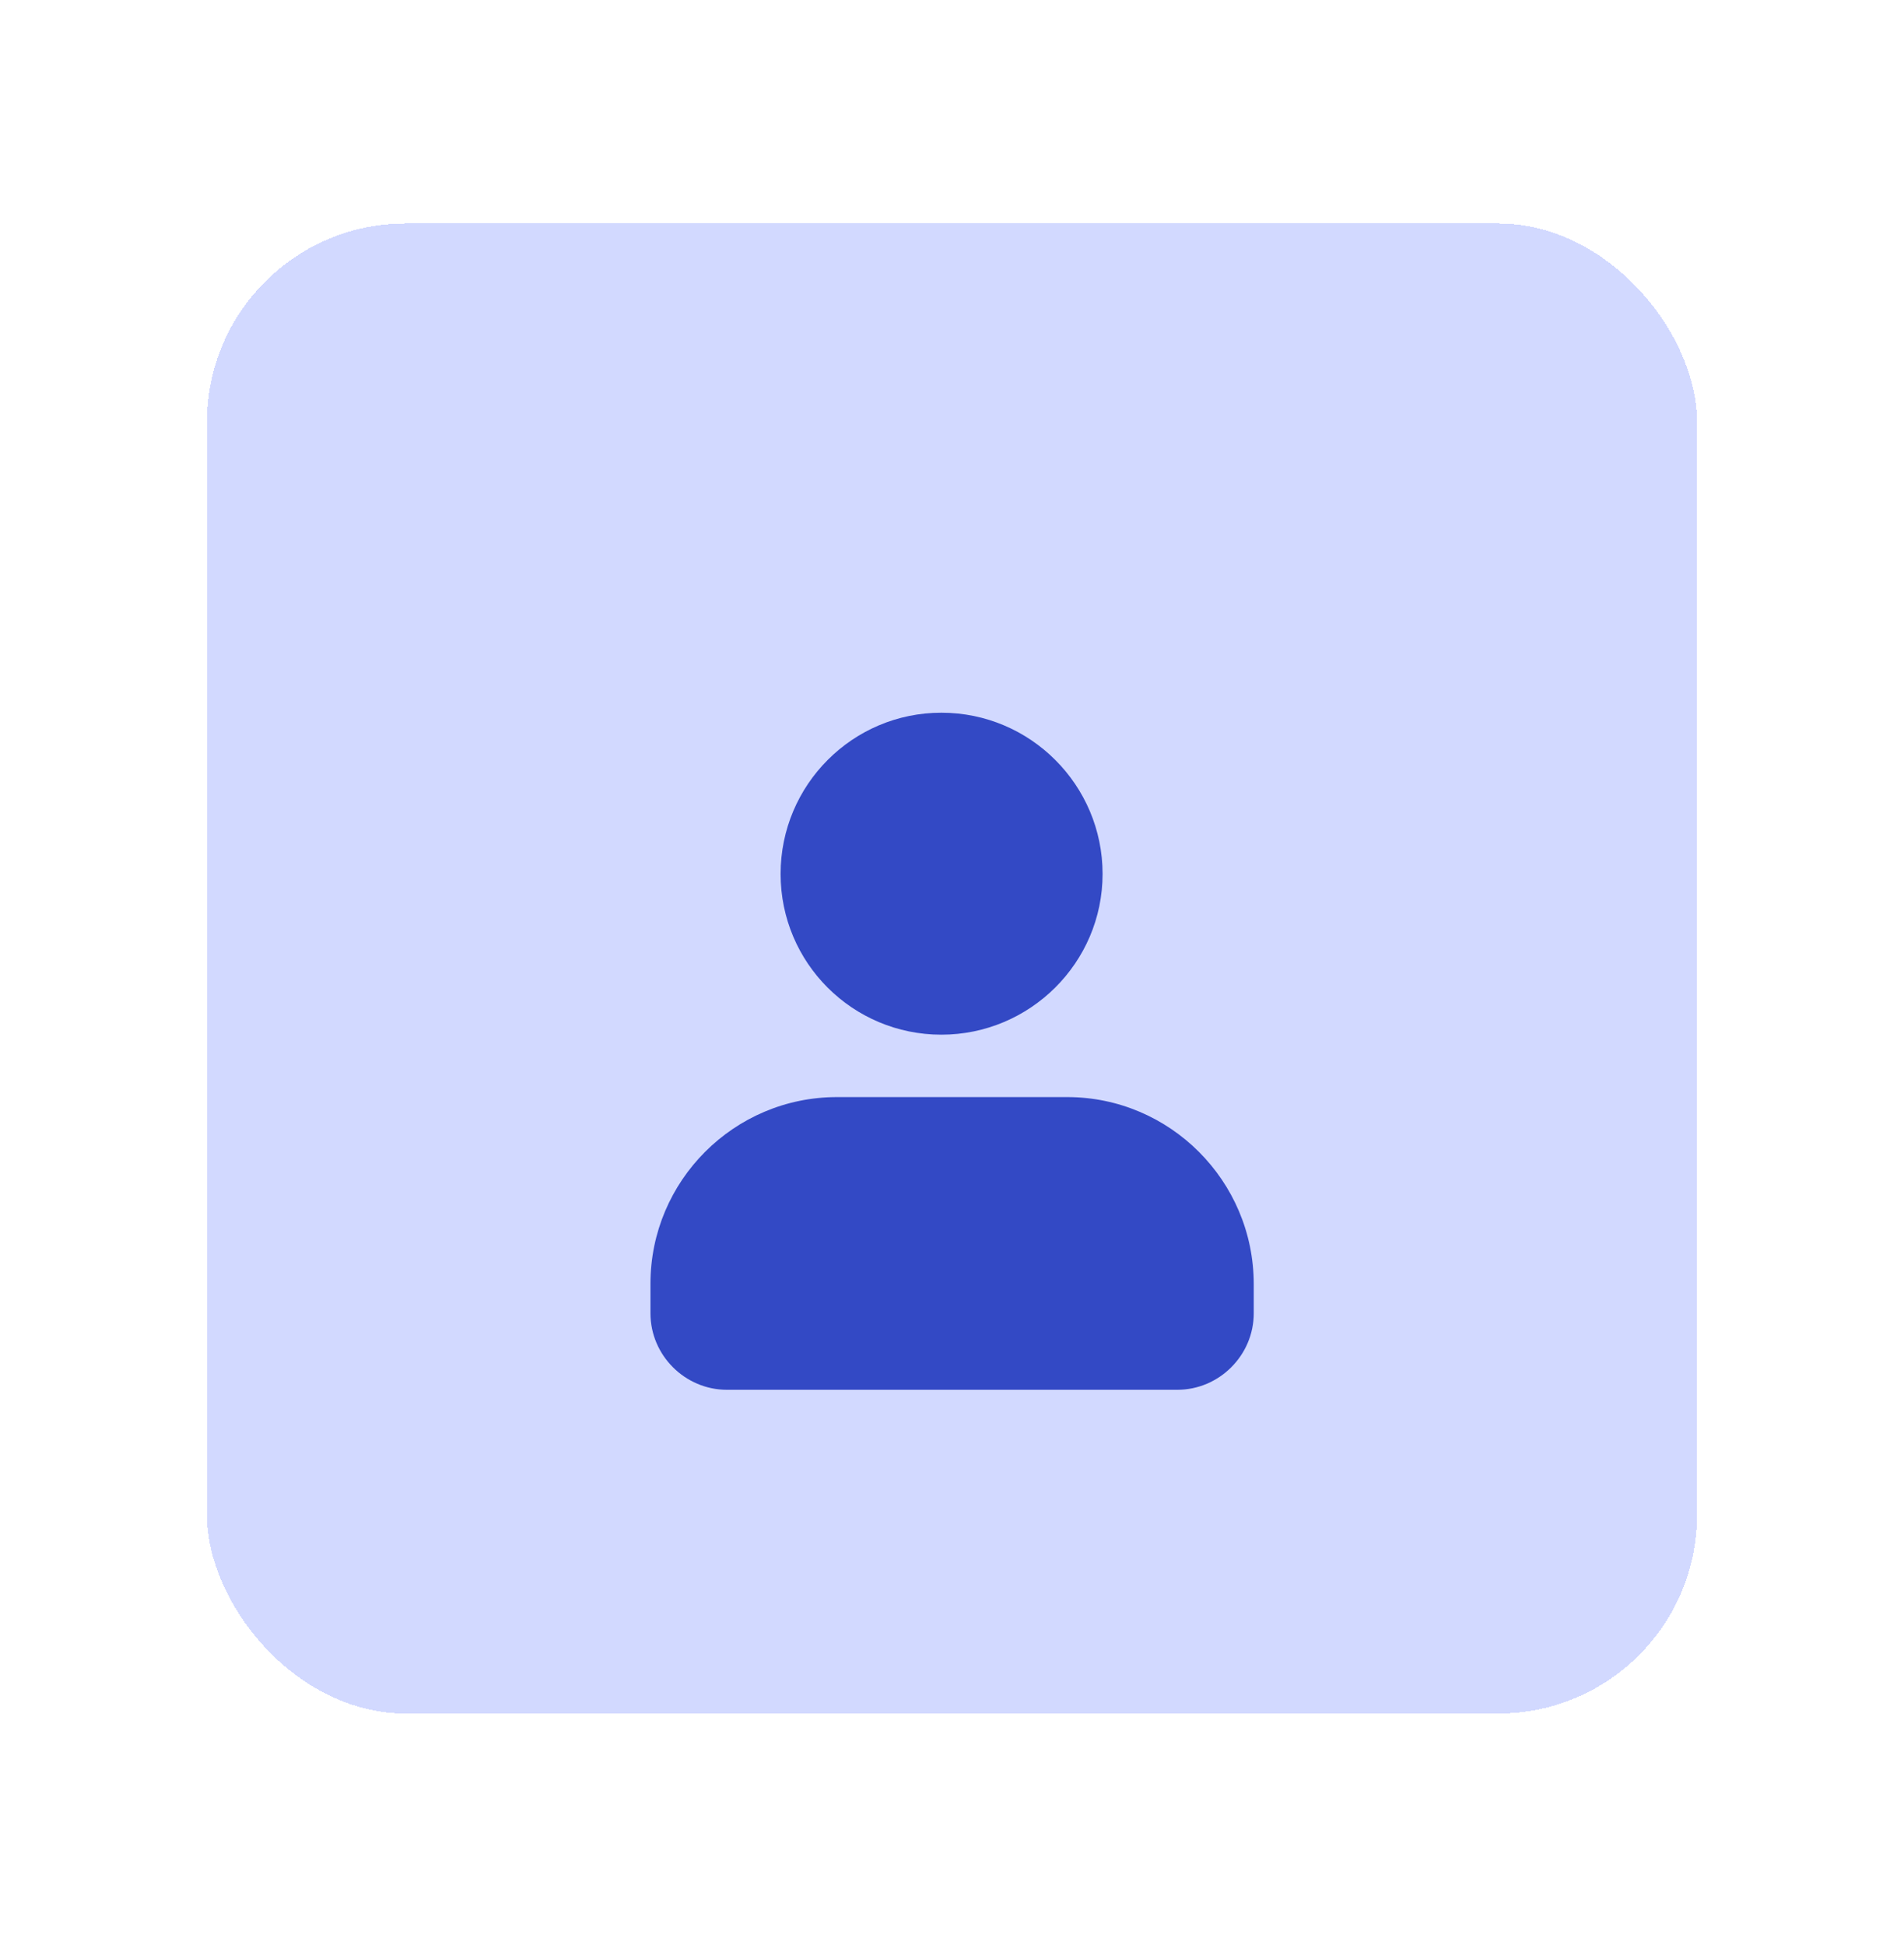
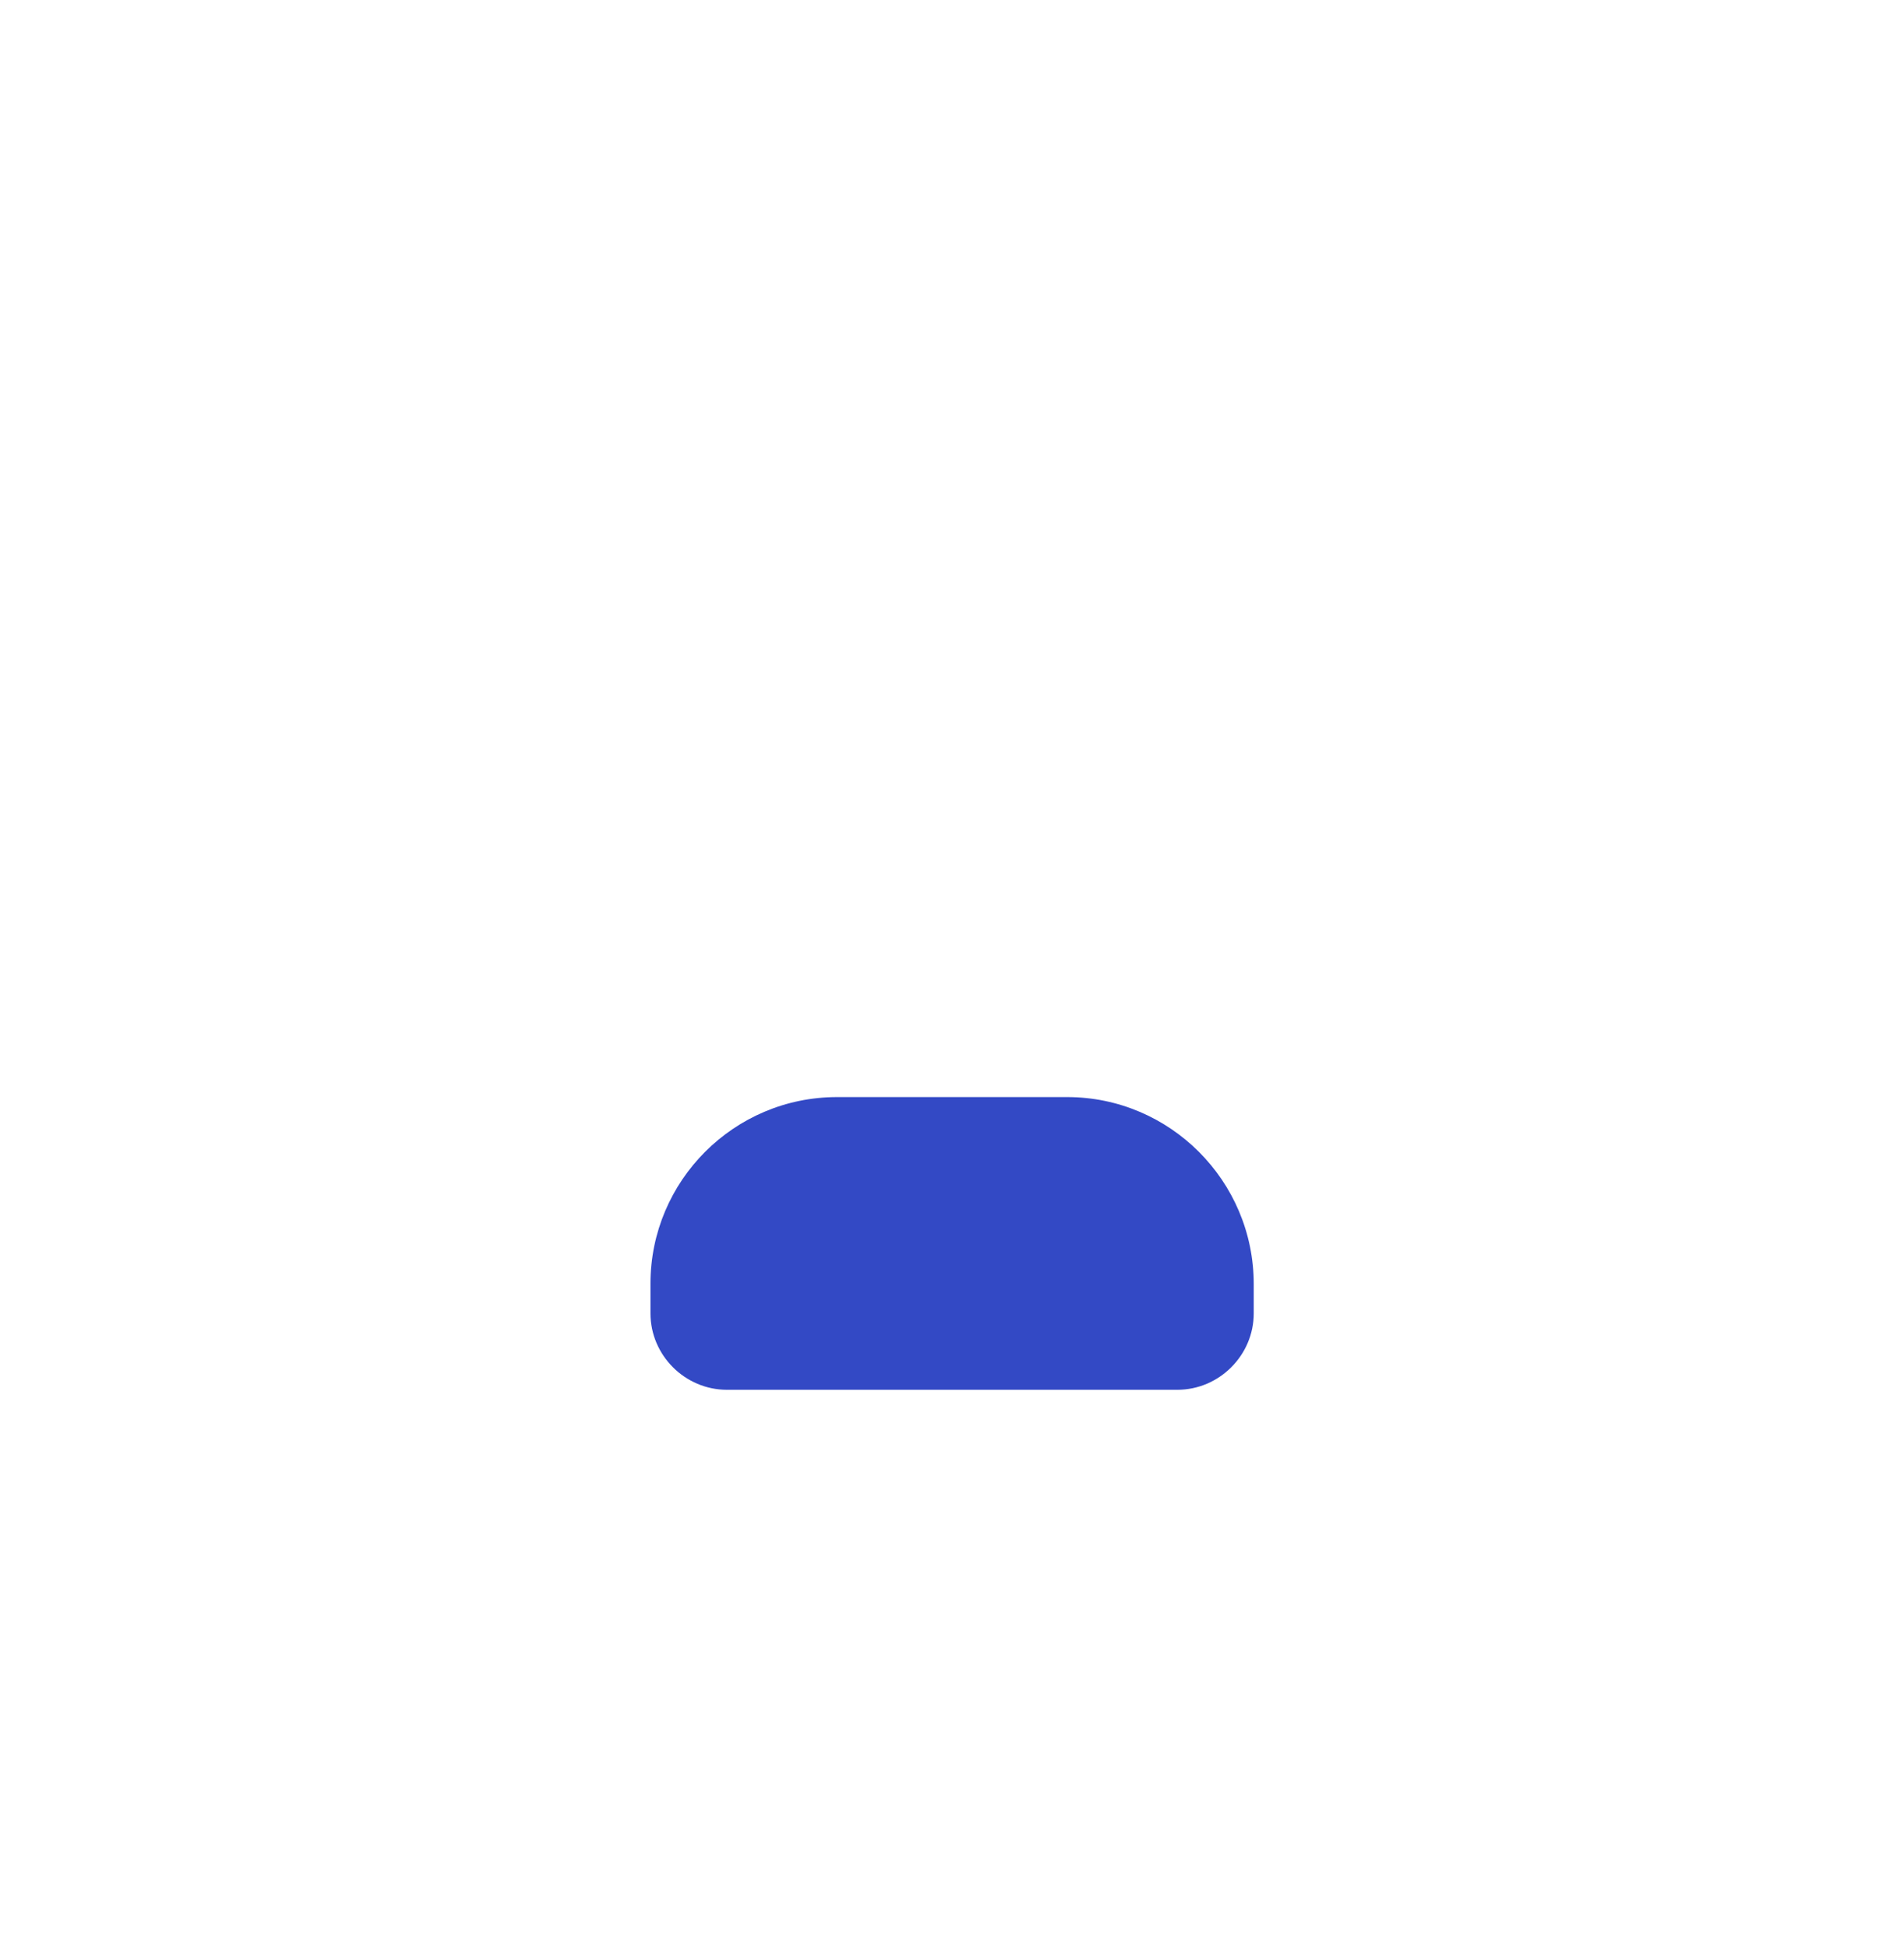
<svg xmlns="http://www.w3.org/2000/svg" width="46" height="47" viewBox="0 0 46 47" fill="none">
  <g filter="url(#filter0_d_1521_179)">
-     <rect x="5" y="3" width="36" height="36" rx="4.8" fill="#D2D9FF" shape-rendering="crispEdges" />
    <g filter="url(#filter1_d_1521_179)">
-       <path d="M22.743 20.599C24.886 20.599 26.638 18.857 26.638 16.715C26.638 14.572 24.896 12.82 22.743 12.82C20.601 12.82 18.859 14.562 18.859 16.715C18.859 18.868 20.601 20.599 22.743 20.599Z" fill="#3349C5" />
      <path d="M25.784 22.107H20.221C17.731 22.107 15.715 24.134 15.715 26.614V27.332C15.715 28.345 16.549 29.179 17.562 29.179H28.443C29.456 29.179 30.29 28.345 30.29 27.332V26.625C30.29 24.134 28.264 22.107 25.784 22.107Z" fill="#3349C5" />
    </g>
  </g>
  <defs>
    <filter id="filter0_d_1521_179" x="0.2" y="0.6" width="45.6" height="45.6" filterUnits="userSpaceOnUse" color-interpolation-filters="sRGB">
      <feFlood flood-opacity="0" result="BackgroundImageFix" />
      <feColorMatrix in="SourceAlpha" type="matrix" values="0 0 0 0 0 0 0 0 0 0 0 0 0 0 0 0 0 0 127 0" result="hardAlpha" />
      <feOffset dy="2.4" />
      <feGaussianBlur stdDeviation="2.4" />
      <feComposite in2="hardAlpha" operator="out" />
      <feColorMatrix type="matrix" values="0 0 0 0 0 0 0 0 0 0 0 0 0 0 0 0 0 0 0.09 0" />
      <feBlend mode="normal" in2="BackgroundImageFix" result="effect1_dropShadow_1521_179" />
      <feBlend mode="normal" in="SourceGraphic" in2="effect1_dropShadow_1521_179" result="shape" />
    </filter>
    <filter id="filter1_d_1521_179" x="6" y="6" width="34" height="34" filterUnits="userSpaceOnUse" color-interpolation-filters="sRGB">
      <feFlood flood-opacity="0" result="BackgroundImageFix" />
      <feColorMatrix in="SourceAlpha" type="matrix" values="0 0 0 0 0 0 0 0 0 0 0 0 0 0 0 0 0 0 127 0" result="hardAlpha" />
      <feOffset dy="2" />
      <feGaussianBlur stdDeviation="1.5" />
      <feComposite in2="hardAlpha" operator="out" />
      <feColorMatrix type="matrix" values="0 0 0 0 0.149 0 0 0 0 0.176 0 0 0 0 0.463 0 0 0 0.13 0" />
      <feBlend mode="normal" in2="BackgroundImageFix" result="effect1_dropShadow_1521_179" />
      <feBlend mode="normal" in="SourceGraphic" in2="effect1_dropShadow_1521_179" result="shape" />
    </filter>
  </defs>
</svg>